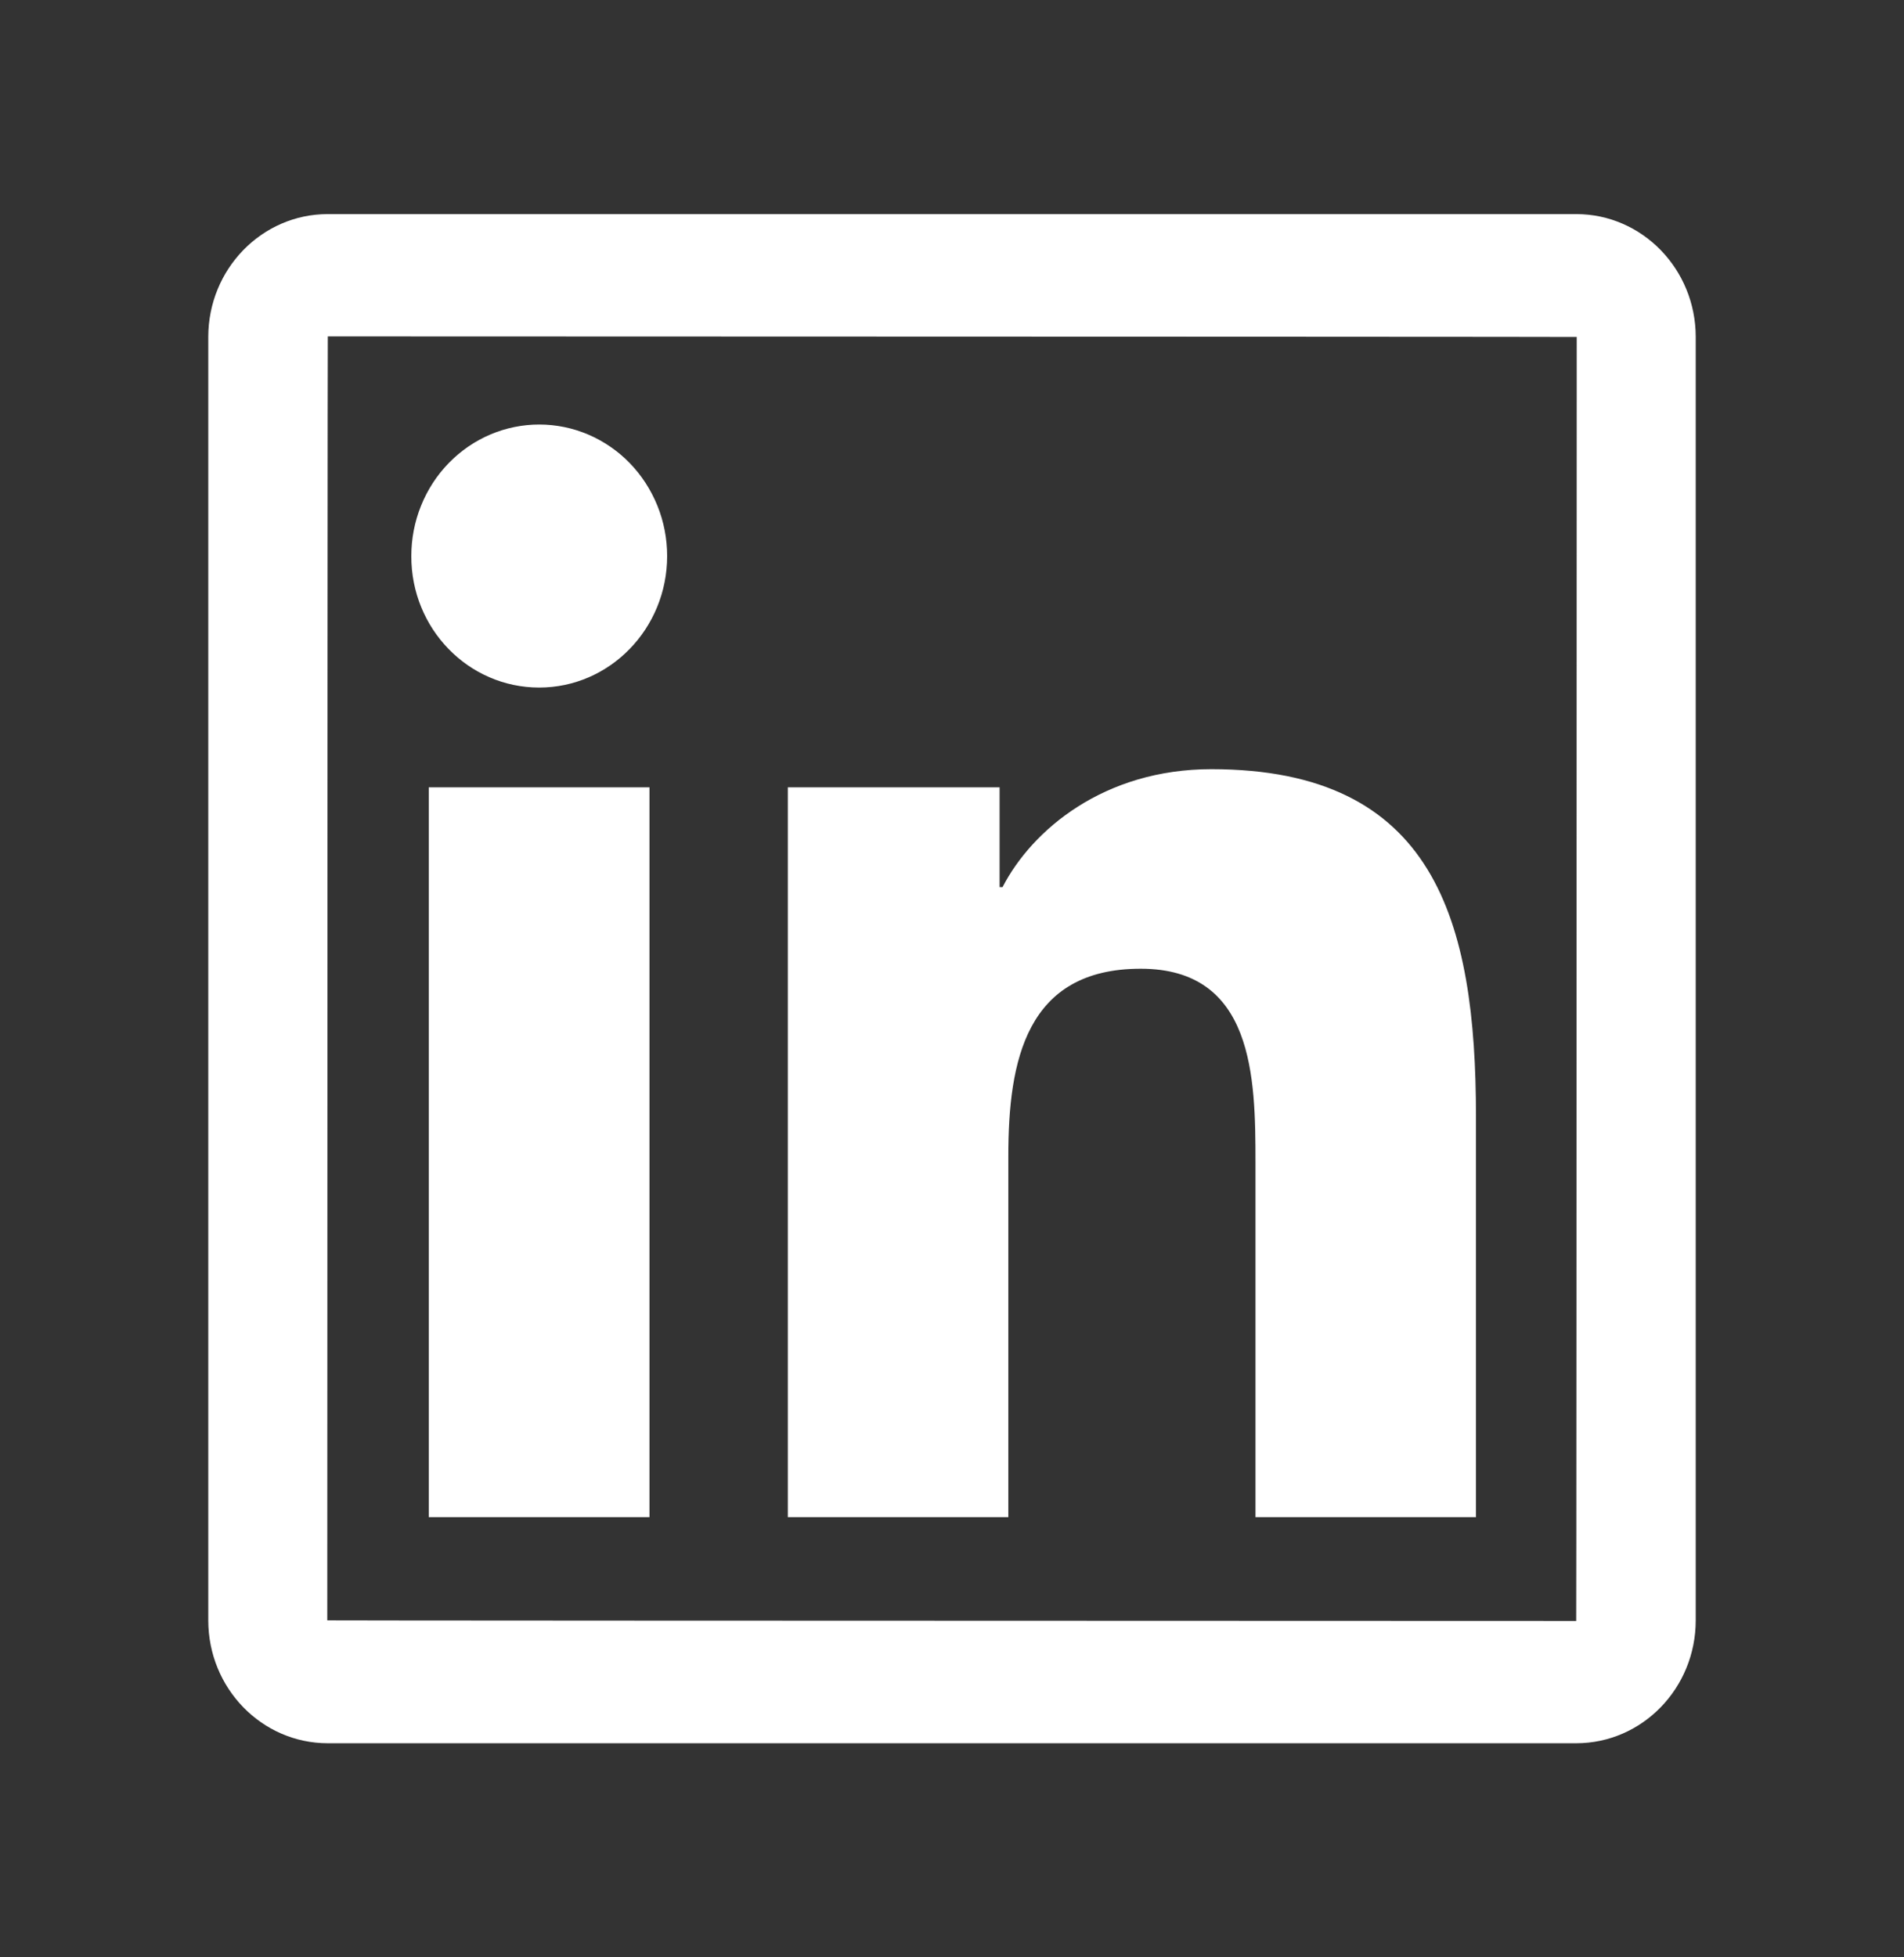
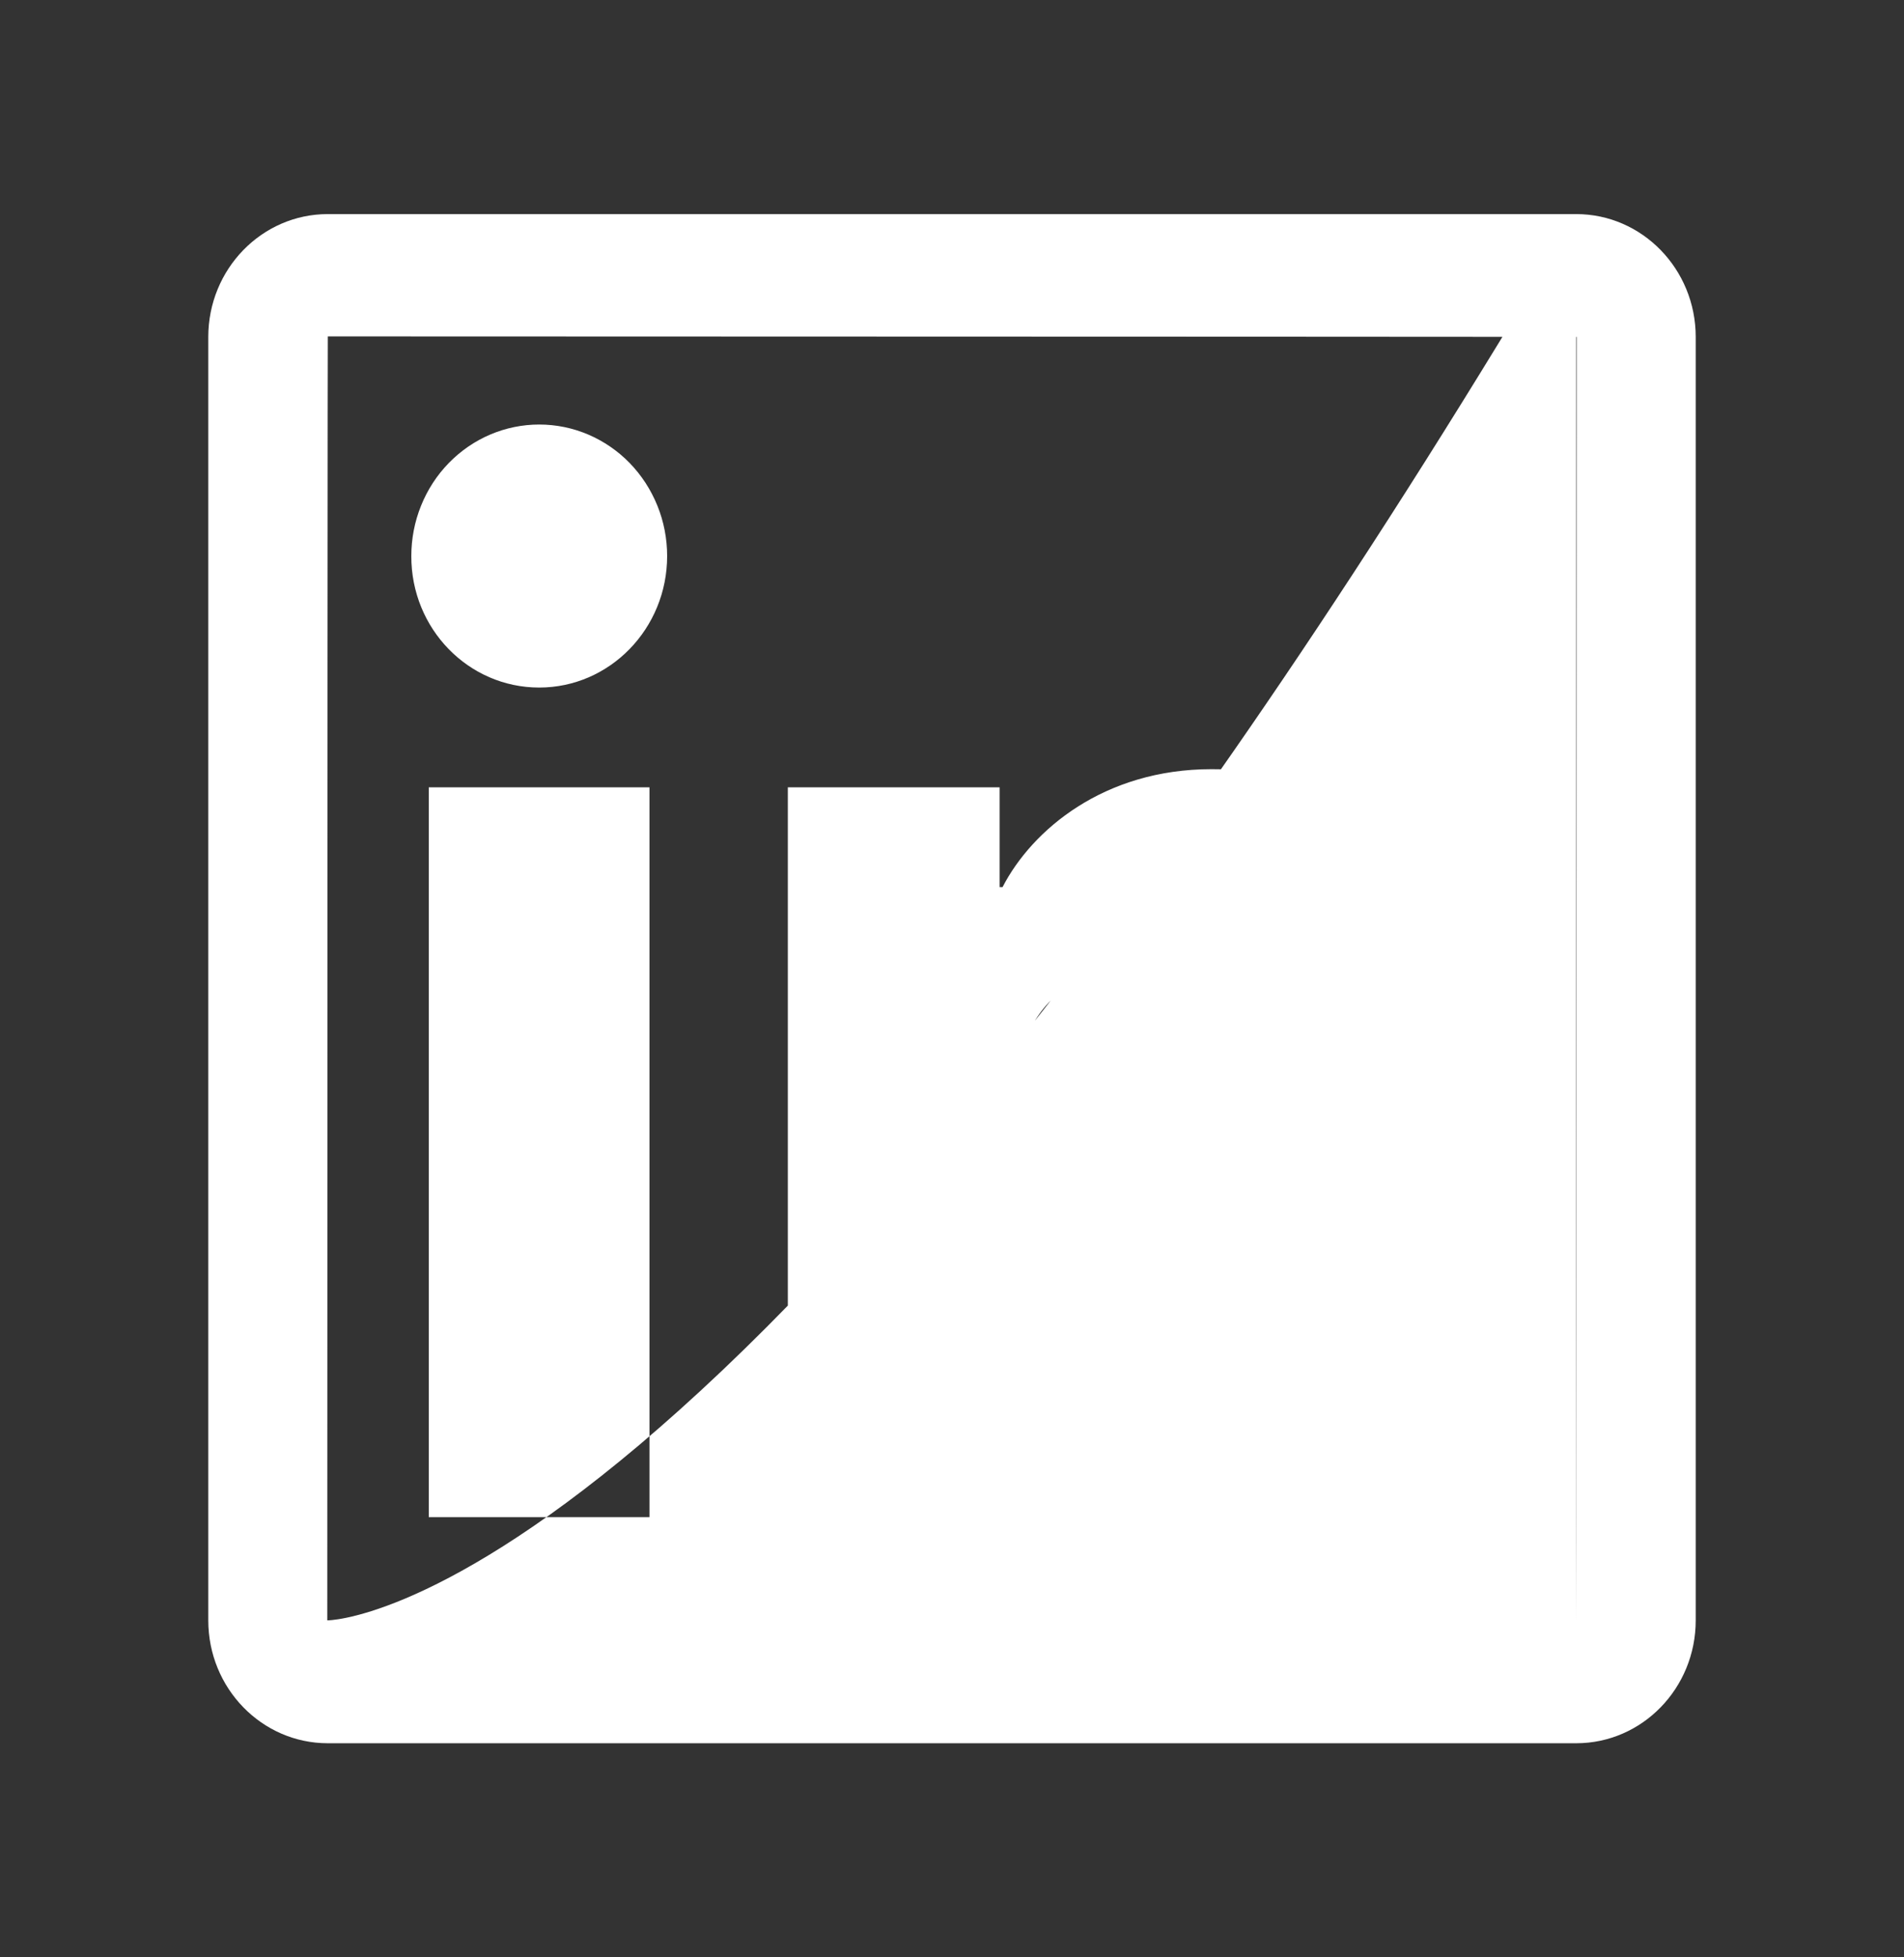
<svg xmlns="http://www.w3.org/2000/svg" fill="none" height="100%" overflow="visible" preserveAspectRatio="none" style="display: block;" viewBox="0 0 36 37" width="100%">
  <rect x="0" y="0" width="36" height="37" fill="#333333" stroke="none" />
  <g id="ant-design:linkedin-outlined">
-     <path d="M29.802 4.047H6.198C4.95 4.047 3.938 5.088 3.938 6.37V30.63C3.938 31.913 4.95 32.953 6.198 32.953H29.802C31.05 32.953 32.062 31.913 32.062 30.63V6.37C32.062 5.088 31.05 4.047 29.802 4.047ZM29.802 30.641C14.059 30.637 6.188 30.633 6.188 30.63C6.191 14.45 6.195 6.359 6.198 6.359C21.941 6.363 29.812 6.367 29.812 6.37C29.809 22.55 29.805 30.641 29.802 30.641ZM8.107 14.883H12.28V28.679H8.107V14.883ZM10.195 12.997C11.528 12.997 12.614 11.884 12.614 10.511C12.614 10.185 12.552 9.861 12.43 9.56C12.308 9.258 12.13 8.984 11.906 8.753C11.681 8.522 11.414 8.339 11.121 8.214C10.828 8.089 10.513 8.025 10.195 8.025C9.878 8.025 9.563 8.089 9.27 8.214C8.976 8.339 8.71 8.522 8.485 8.753C8.26 8.984 8.082 9.258 7.961 9.56C7.839 9.861 7.777 10.185 7.777 10.511C7.773 11.884 8.856 12.997 10.195 12.997ZM19.065 21.853C19.065 20.054 19.399 18.312 21.568 18.312C23.706 18.312 23.738 20.368 23.738 21.969V28.679H27.907V21.112C27.907 17.398 27.127 14.54 22.904 14.54C20.876 14.54 19.515 15.685 18.956 16.769H18.9V14.883H14.896V28.679H19.065V21.853Z" fill="white" id="Vector" />
+     <path d="M29.802 4.047H6.198C4.95 4.047 3.938 5.088 3.938 6.37V30.63C3.938 31.913 4.95 32.953 6.198 32.953H29.802C31.05 32.953 32.062 31.913 32.062 30.63V6.37C32.062 5.088 31.05 4.047 29.802 4.047ZC14.059 30.637 6.188 30.633 6.188 30.63C6.191 14.45 6.195 6.359 6.198 6.359C21.941 6.363 29.812 6.367 29.812 6.37C29.809 22.55 29.805 30.641 29.802 30.641ZM8.107 14.883H12.28V28.679H8.107V14.883ZM10.195 12.997C11.528 12.997 12.614 11.884 12.614 10.511C12.614 10.185 12.552 9.861 12.43 9.56C12.308 9.258 12.13 8.984 11.906 8.753C11.681 8.522 11.414 8.339 11.121 8.214C10.828 8.089 10.513 8.025 10.195 8.025C9.878 8.025 9.563 8.089 9.27 8.214C8.976 8.339 8.71 8.522 8.485 8.753C8.26 8.984 8.082 9.258 7.961 9.56C7.839 9.861 7.777 10.185 7.777 10.511C7.773 11.884 8.856 12.997 10.195 12.997ZM19.065 21.853C19.065 20.054 19.399 18.312 21.568 18.312C23.706 18.312 23.738 20.368 23.738 21.969V28.679H27.907V21.112C27.907 17.398 27.127 14.54 22.904 14.54C20.876 14.54 19.515 15.685 18.956 16.769H18.9V14.883H14.896V28.679H19.065V21.853Z" fill="white" id="Vector" />
  </g>
</svg>